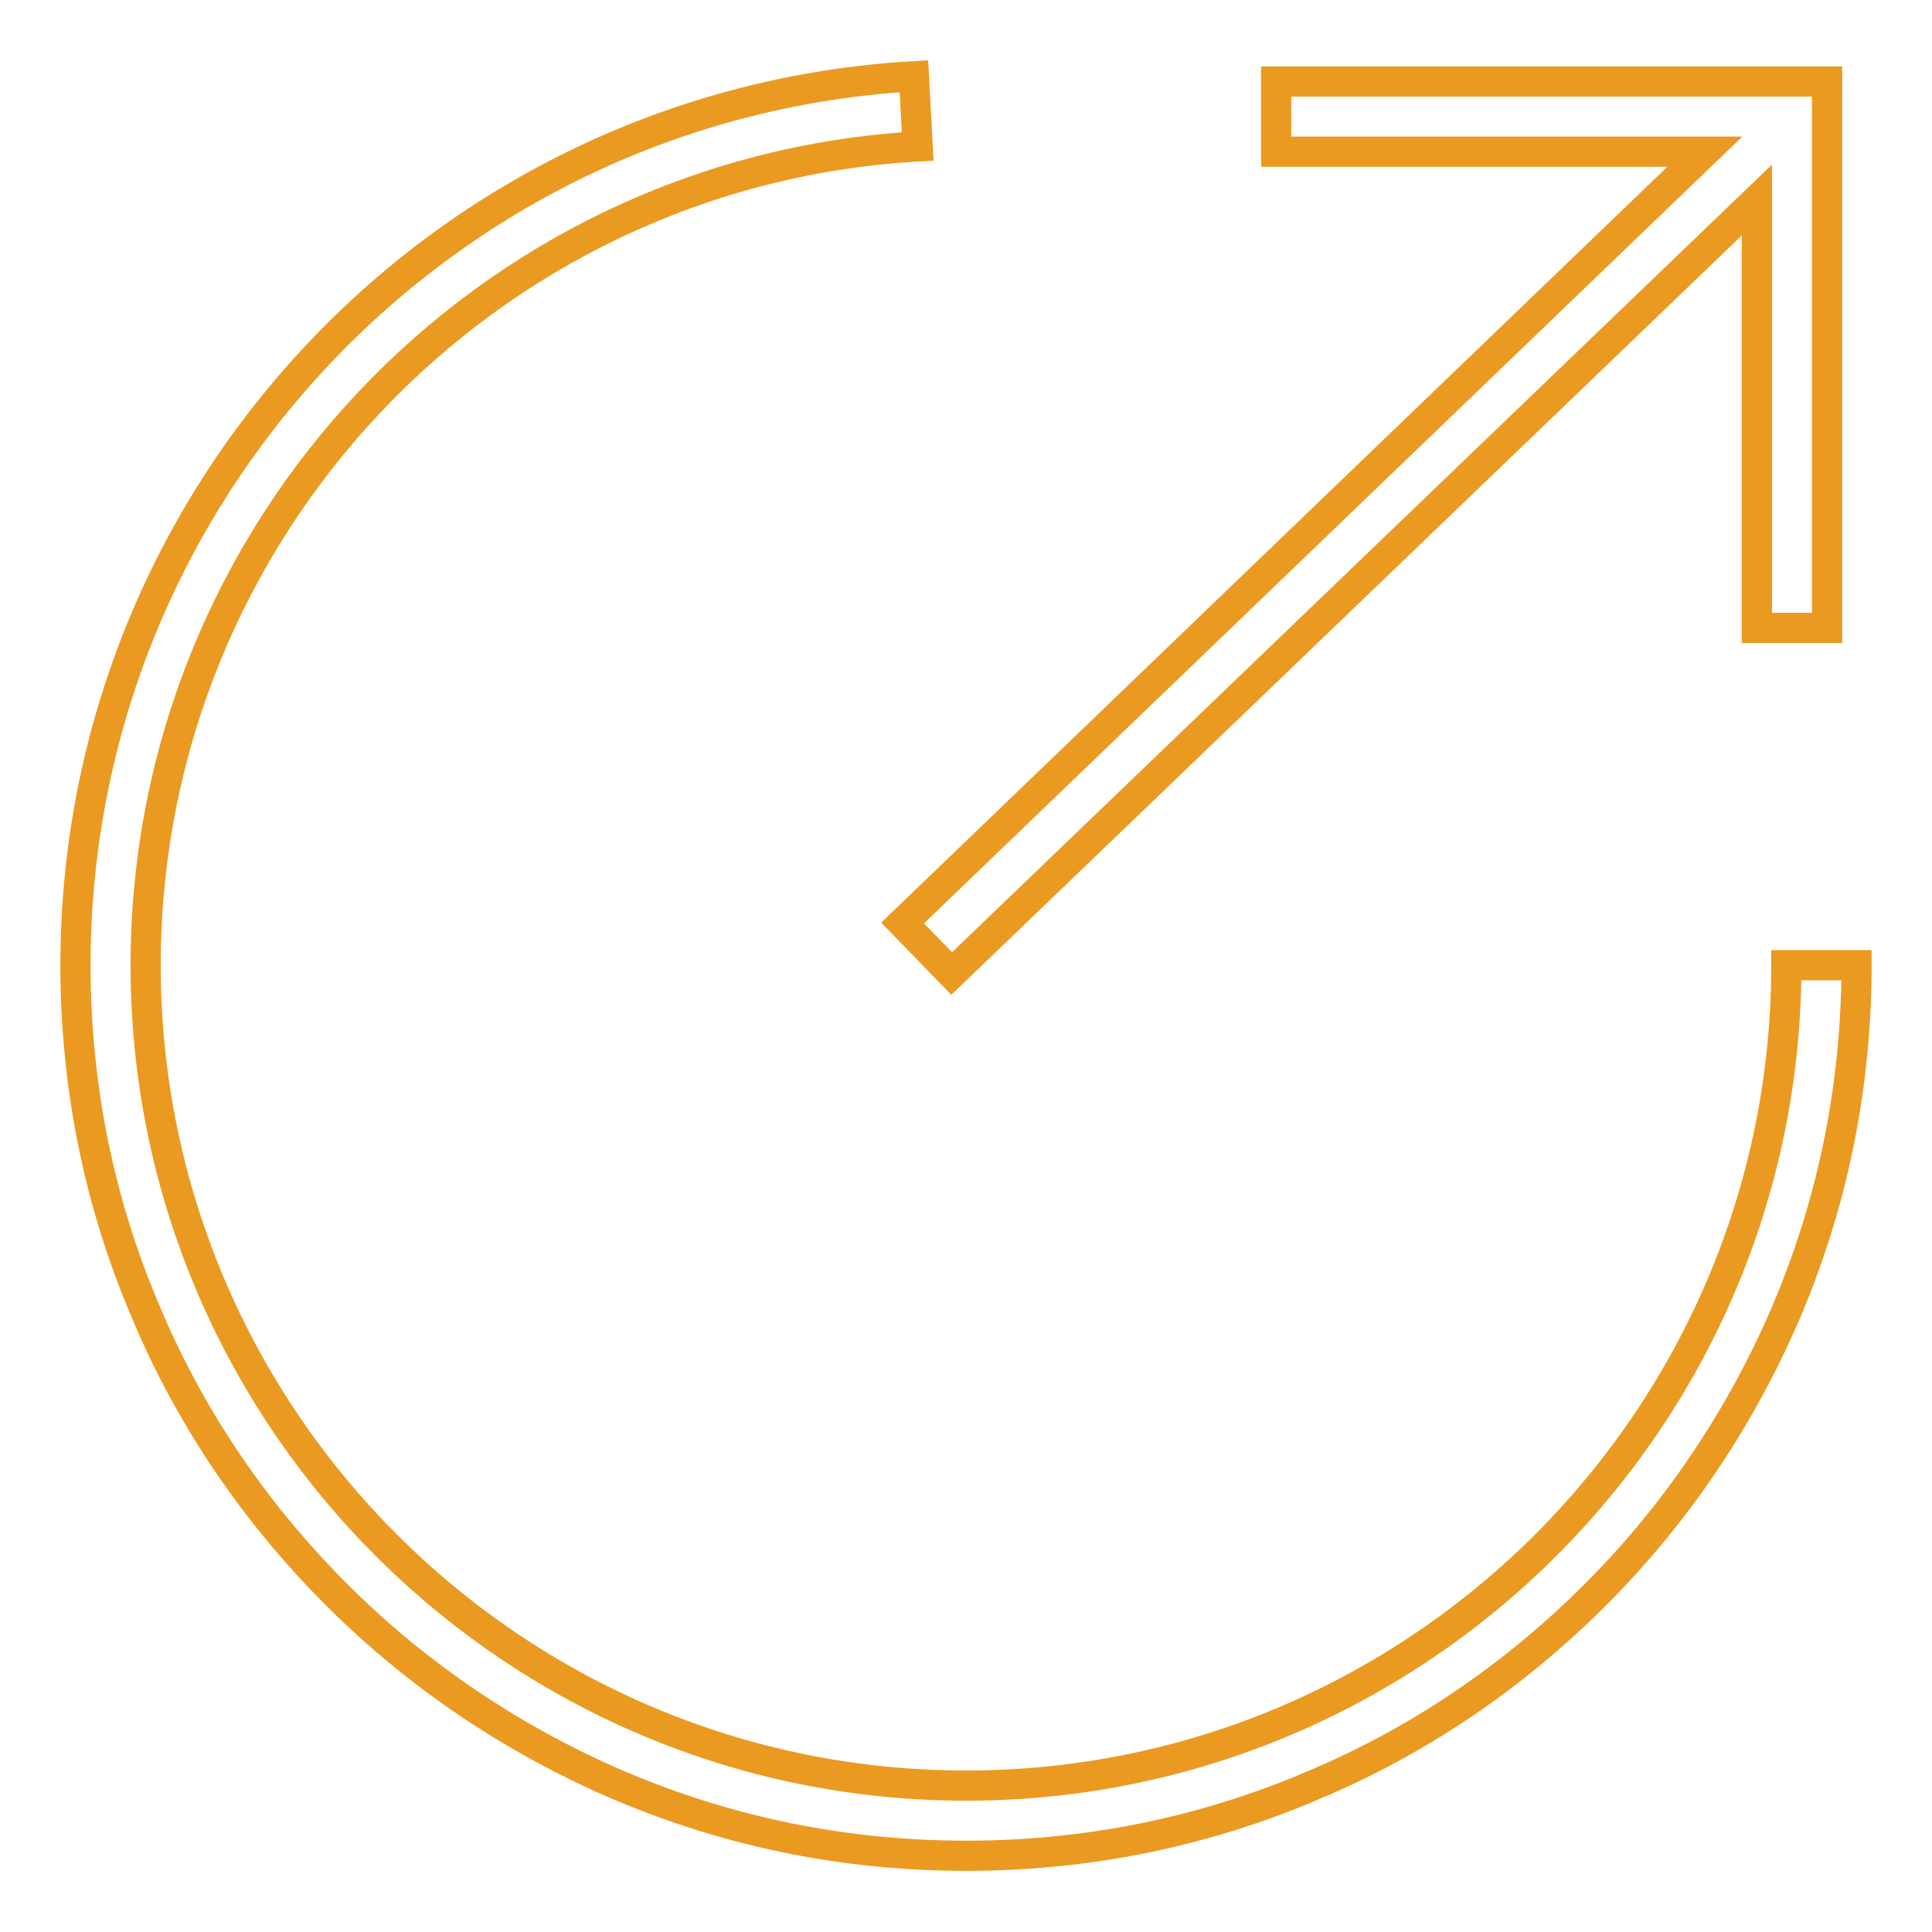
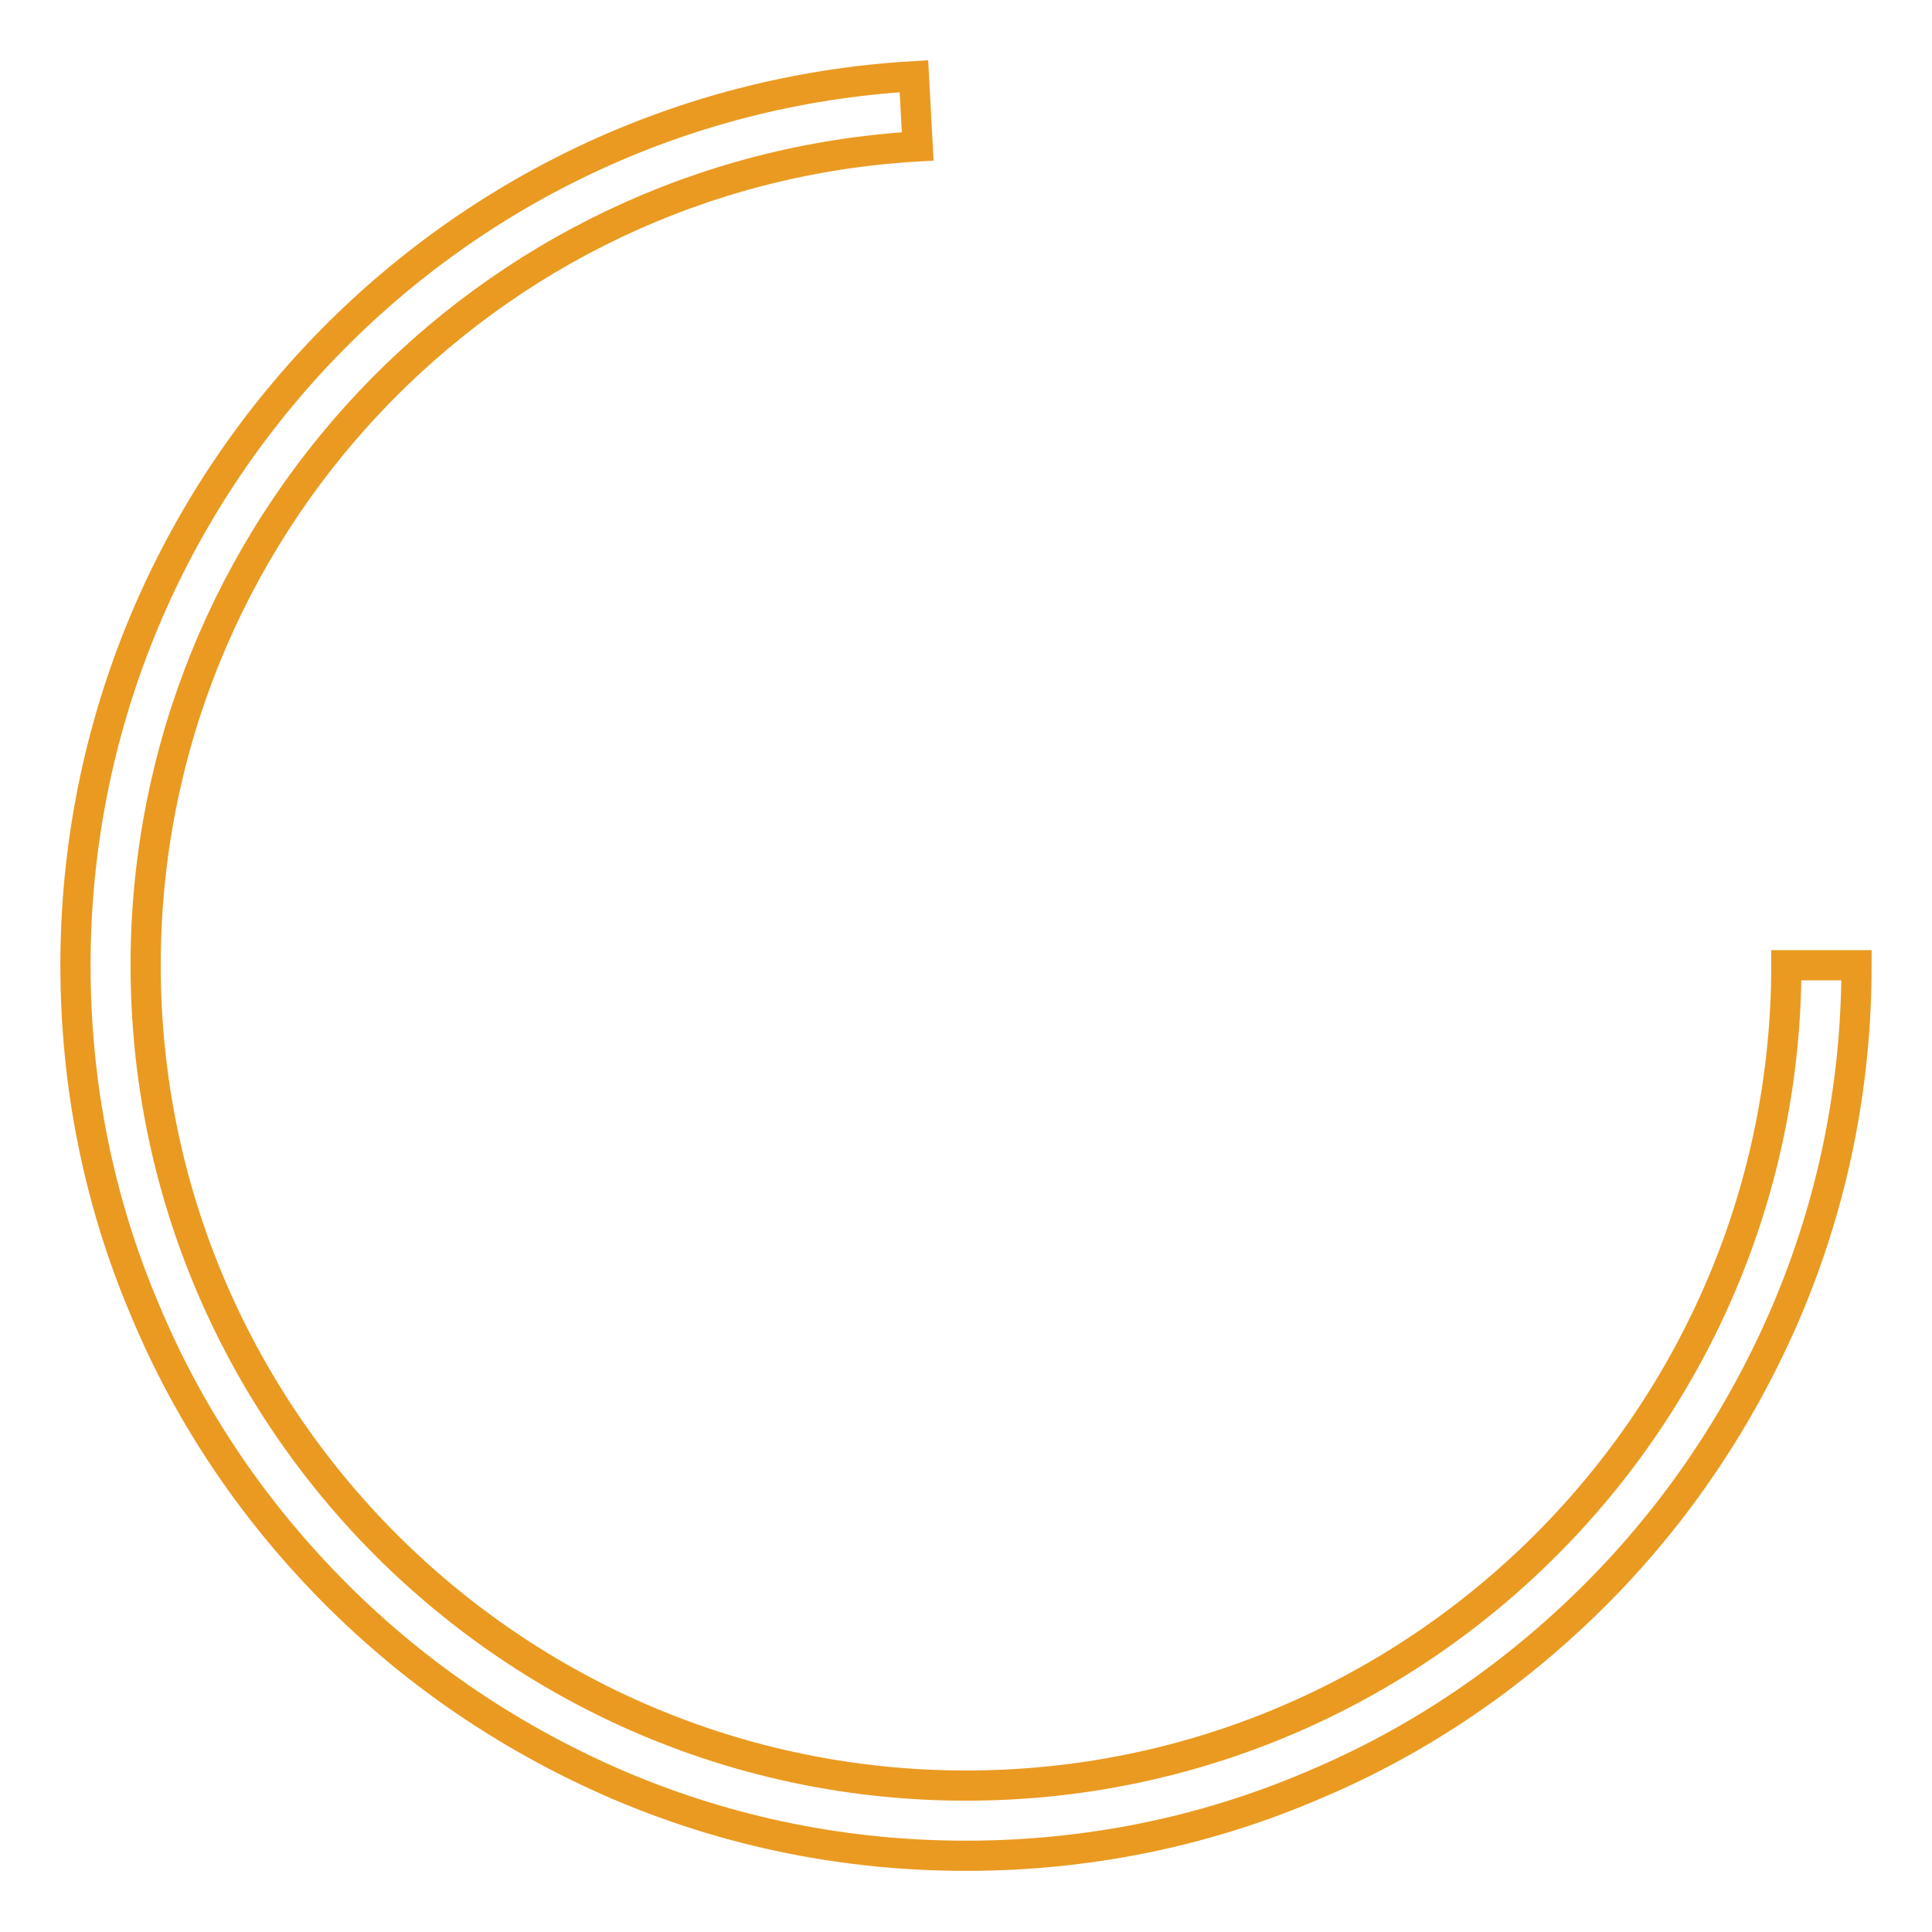
<svg xmlns="http://www.w3.org/2000/svg" version="1.1" x="0px" y="0px" viewBox="0 0 256 256" enable-background="new 0 0 256 256" xml:space="preserve">
  <g>
    <path stroke-width="4" fill-opacity="0" stroke="#ea9a21" d="M236.7,127.9c0,59.9-48.7,108.7-108.7,108.7c-59.9,0-108.7-48.7-108.7-108.7c0-57.5,44.9-105.2,102.3-108.5 l-0.5-9.3C58.8,13.7,10,65.4,10,127.9c0,15.9,3.1,31.4,9.3,45.9c5.9,14.1,14.5,26.7,25.3,37.5c10.8,10.8,23.5,19.3,37.5,25.3 c14.6,6.2,30,9.3,45.9,9.3c15.9,0,31.4-3.1,45.9-9.3c14.1-5.9,26.7-14.5,37.5-25.3c10.8-10.8,19.3-23.5,25.3-37.5 c6.2-14.6,9.3-30,9.3-45.9H236.7L236.7,127.9z" />
-     <path stroke-width="4" fill-opacity="0" stroke="#ea9a21" d="M119.6,122.3l6.5,6.7L232.8,26.5v56.7h9.3V10.8h-73v9.3h56.8L119.6,122.3z" />
  </g>
</svg>